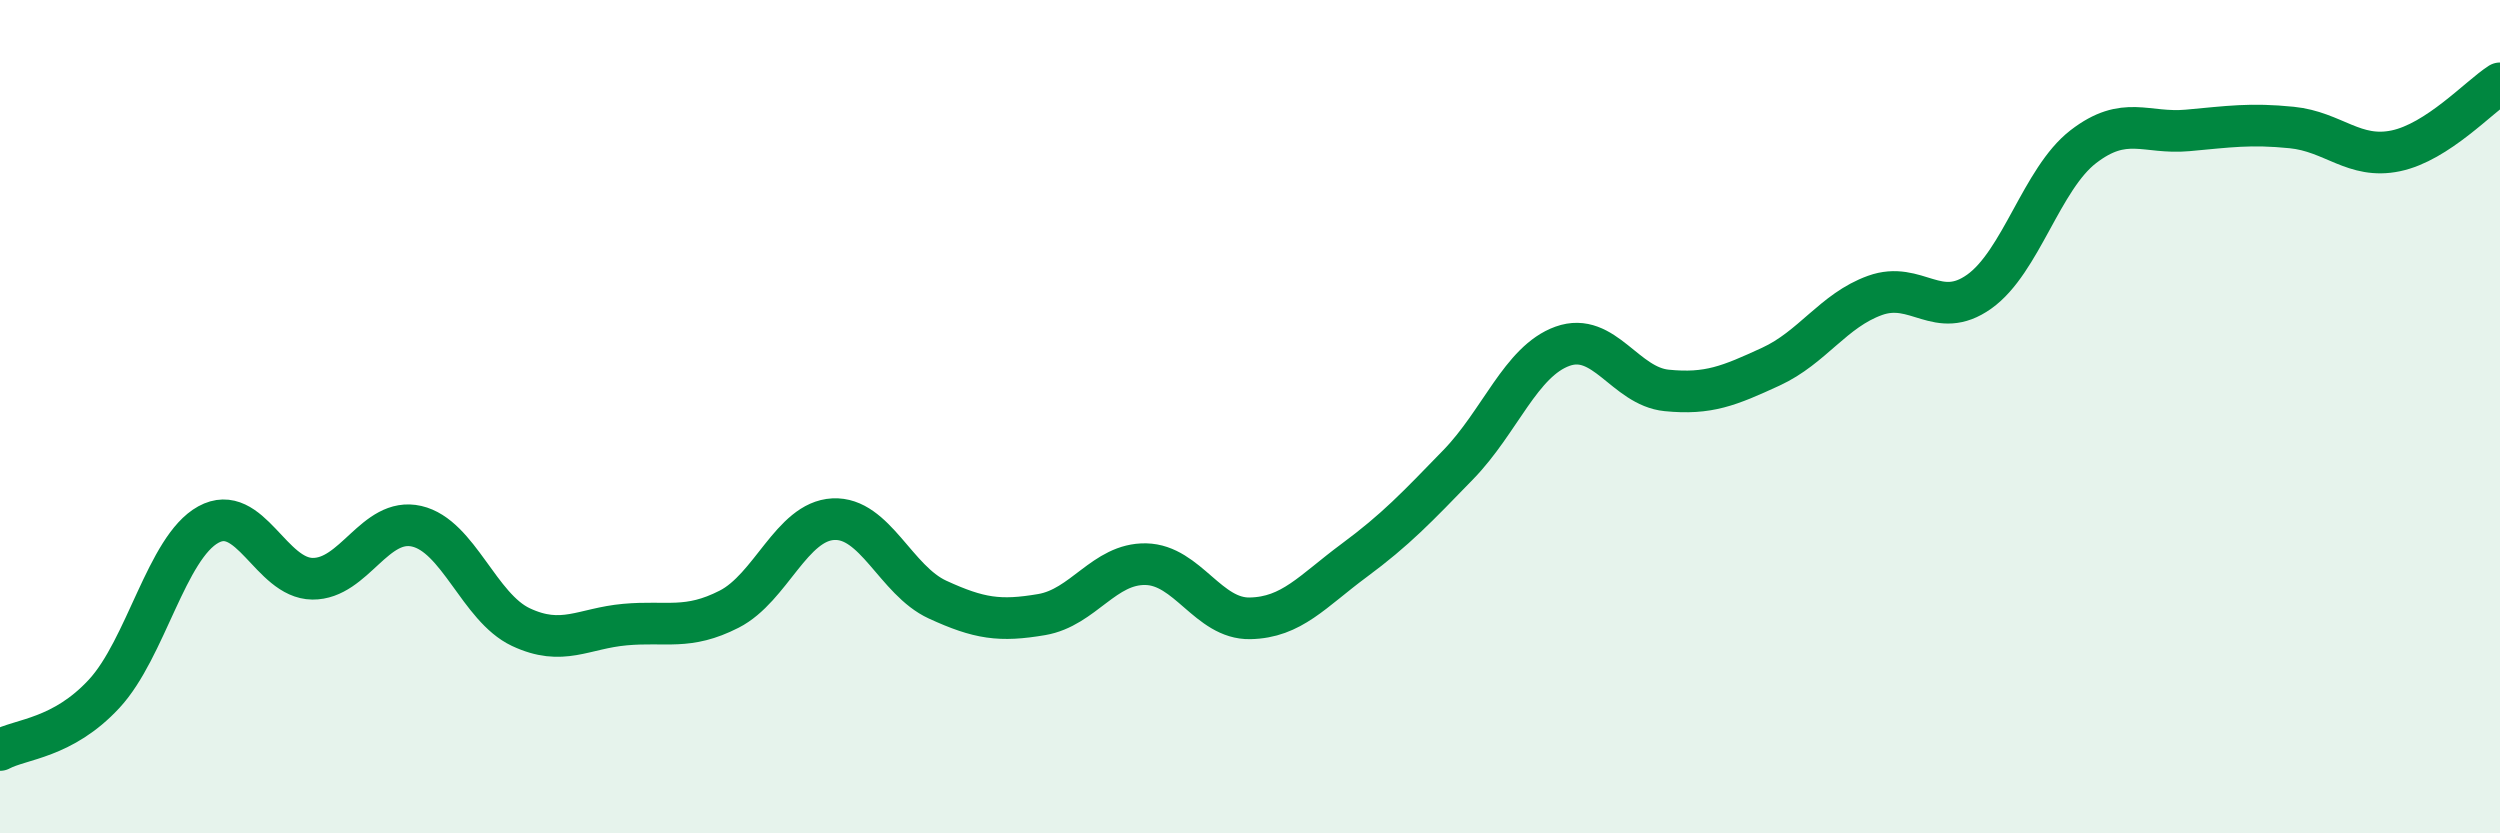
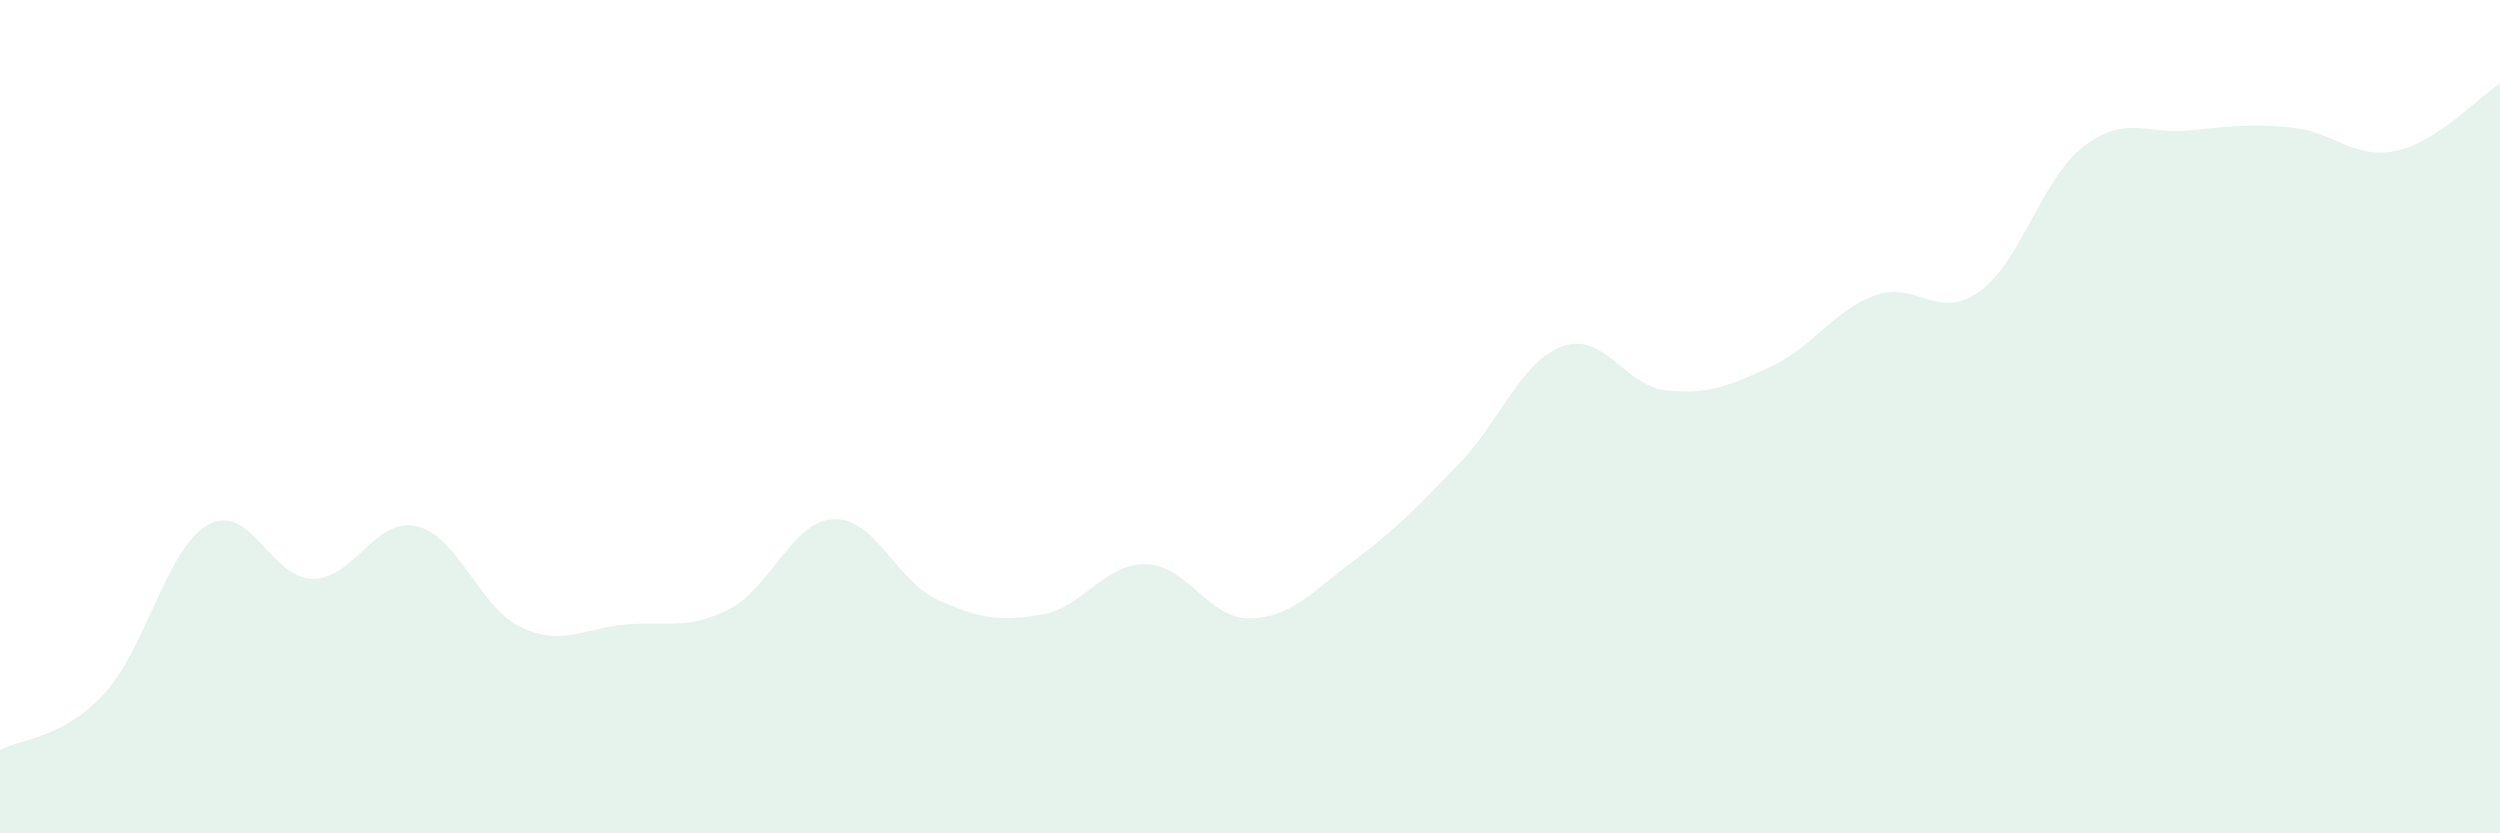
<svg xmlns="http://www.w3.org/2000/svg" width="60" height="20" viewBox="0 0 60 20">
  <path d="M 0,18 C 0.5,17.73 1.5,17.73 2.5,16.65 C 3.5,15.57 4,13.14 5,12.59 C 6,12.04 6.5,13.88 7.5,13.89 C 8.5,13.9 9,12.4 10,12.63 C 11,12.86 11.5,14.58 12.5,15.05 C 13.5,15.52 14,15.08 15,14.99 C 16,14.9 16.5,15.13 17.5,14.62 C 18.5,14.11 19,12.51 20,12.46 C 21,12.41 21.5,13.93 22.5,14.39 C 23.5,14.85 24,14.92 25,14.75 C 26,14.58 26.5,13.52 27.5,13.54 C 28.5,13.56 29,14.86 30,14.84 C 31,14.82 31.5,14.19 32.5,13.45 C 33.5,12.71 34,12.18 35,11.15 C 36,10.12 36.5,8.67 37.5,8.31 C 38.5,7.95 39,9.27 40,9.37 C 41,9.47 41.5,9.26 42.5,8.8 C 43.5,8.34 44,7.45 45,7.09 C 46,6.73 46.5,7.71 47.5,7 C 48.5,6.29 49,4.29 50,3.52 C 51,2.75 51.5,3.22 52.5,3.13 C 53.5,3.04 54,2.96 55,3.06 C 56,3.16 56.5,3.83 57.5,3.62 C 58.5,3.41 59.5,2.32 60,2L60 20L0 20Z" fill="#008740" opacity="0.1" stroke-linecap="round" stroke-linejoin="round" />
-   <path d="M 0,18 C 0.5,17.73 1.5,17.73 2.5,16.65 C 3.5,15.57 4,13.14 5,12.59 C 6,12.04 6.5,13.88 7.5,13.89 C 8.5,13.9 9,12.4 10,12.63 C 11,12.86 11.5,14.58 12.5,15.05 C 13.5,15.52 14,15.08 15,14.99 C 16,14.9 16.5,15.13 17.5,14.62 C 18.5,14.11 19,12.51 20,12.46 C 21,12.41 21.5,13.93 22.5,14.39 C 23.5,14.85 24,14.92 25,14.75 C 26,14.58 26.5,13.52 27.5,13.54 C 28.5,13.56 29,14.86 30,14.84 C 31,14.82 31.5,14.19 32.5,13.45 C 33.5,12.71 34,12.18 35,11.15 C 36,10.12 36.5,8.67 37.5,8.31 C 38.5,7.95 39,9.27 40,9.37 C 41,9.47 41.5,9.26 42.5,8.8 C 43.5,8.34 44,7.45 45,7.09 C 46,6.73 46.5,7.71 47.5,7 C 48.5,6.29 49,4.29 50,3.52 C 51,2.75 51.5,3.22 52.5,3.13 C 53.5,3.04 54,2.96 55,3.06 C 56,3.16 56.5,3.83 57.5,3.62 C 58.5,3.41 59.5,2.32 60,2" stroke="#008740" stroke-width="1" fill="none" stroke-linecap="round" stroke-linejoin="round" />
</svg>